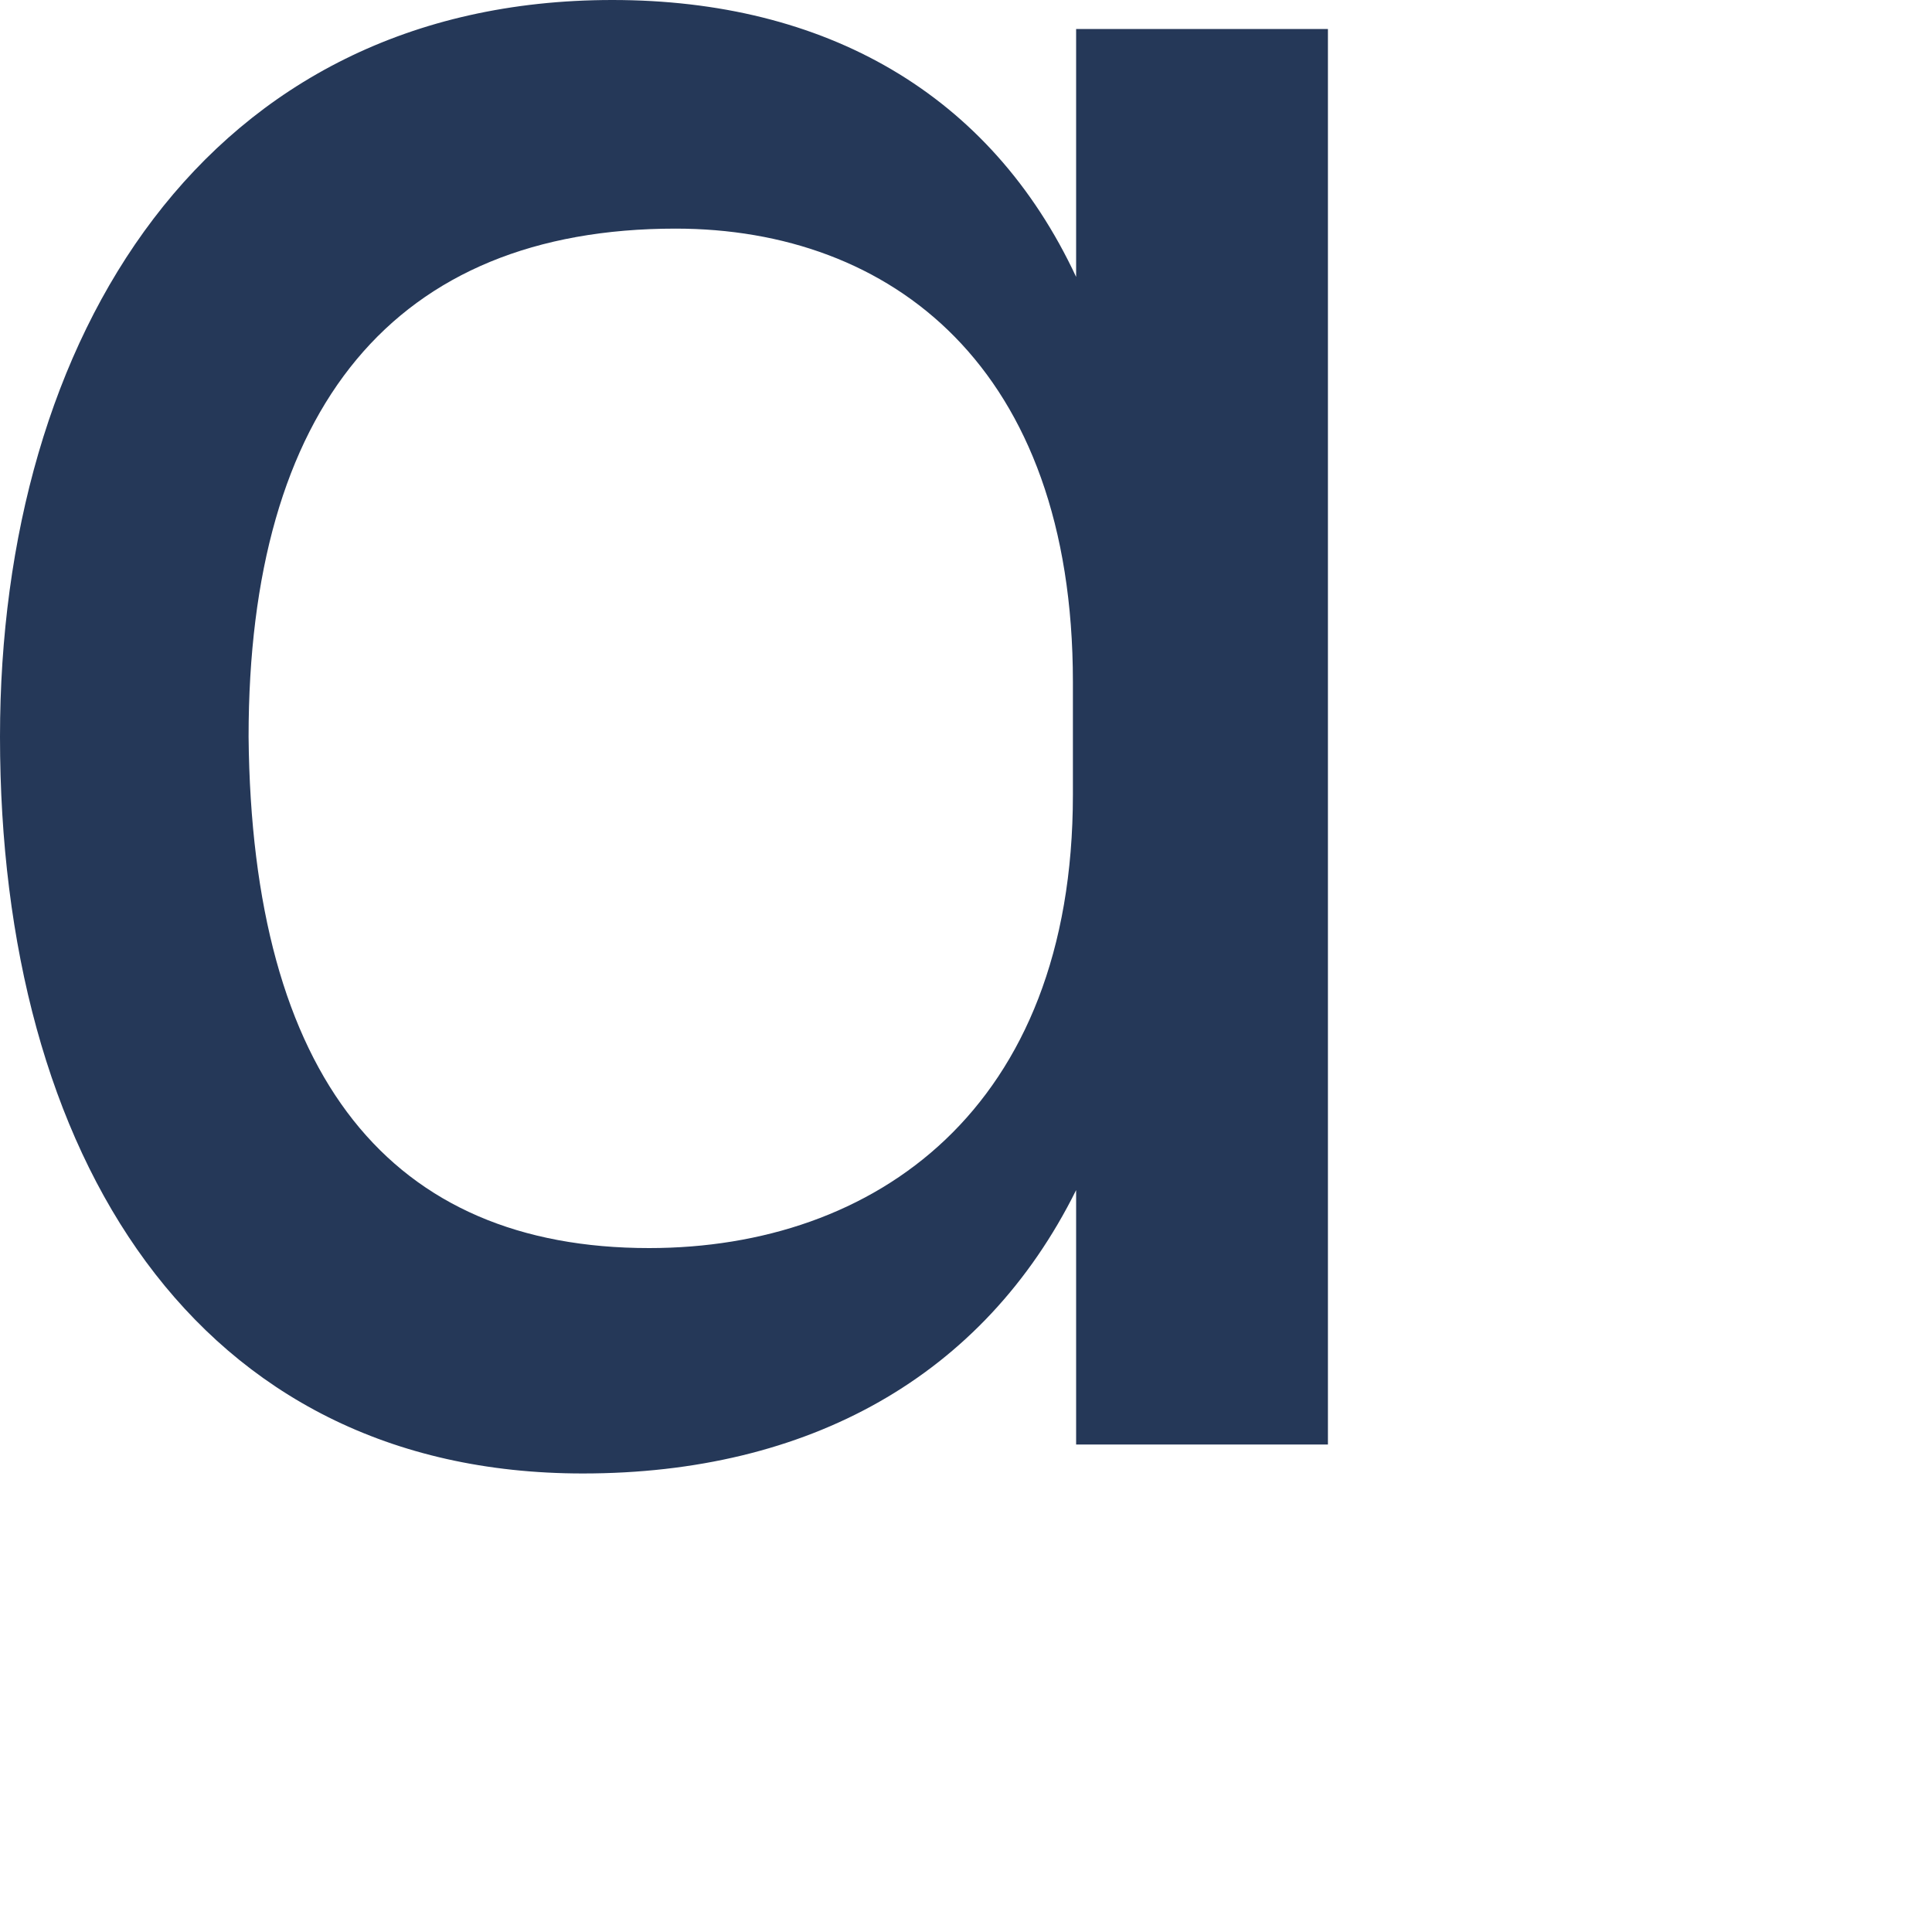
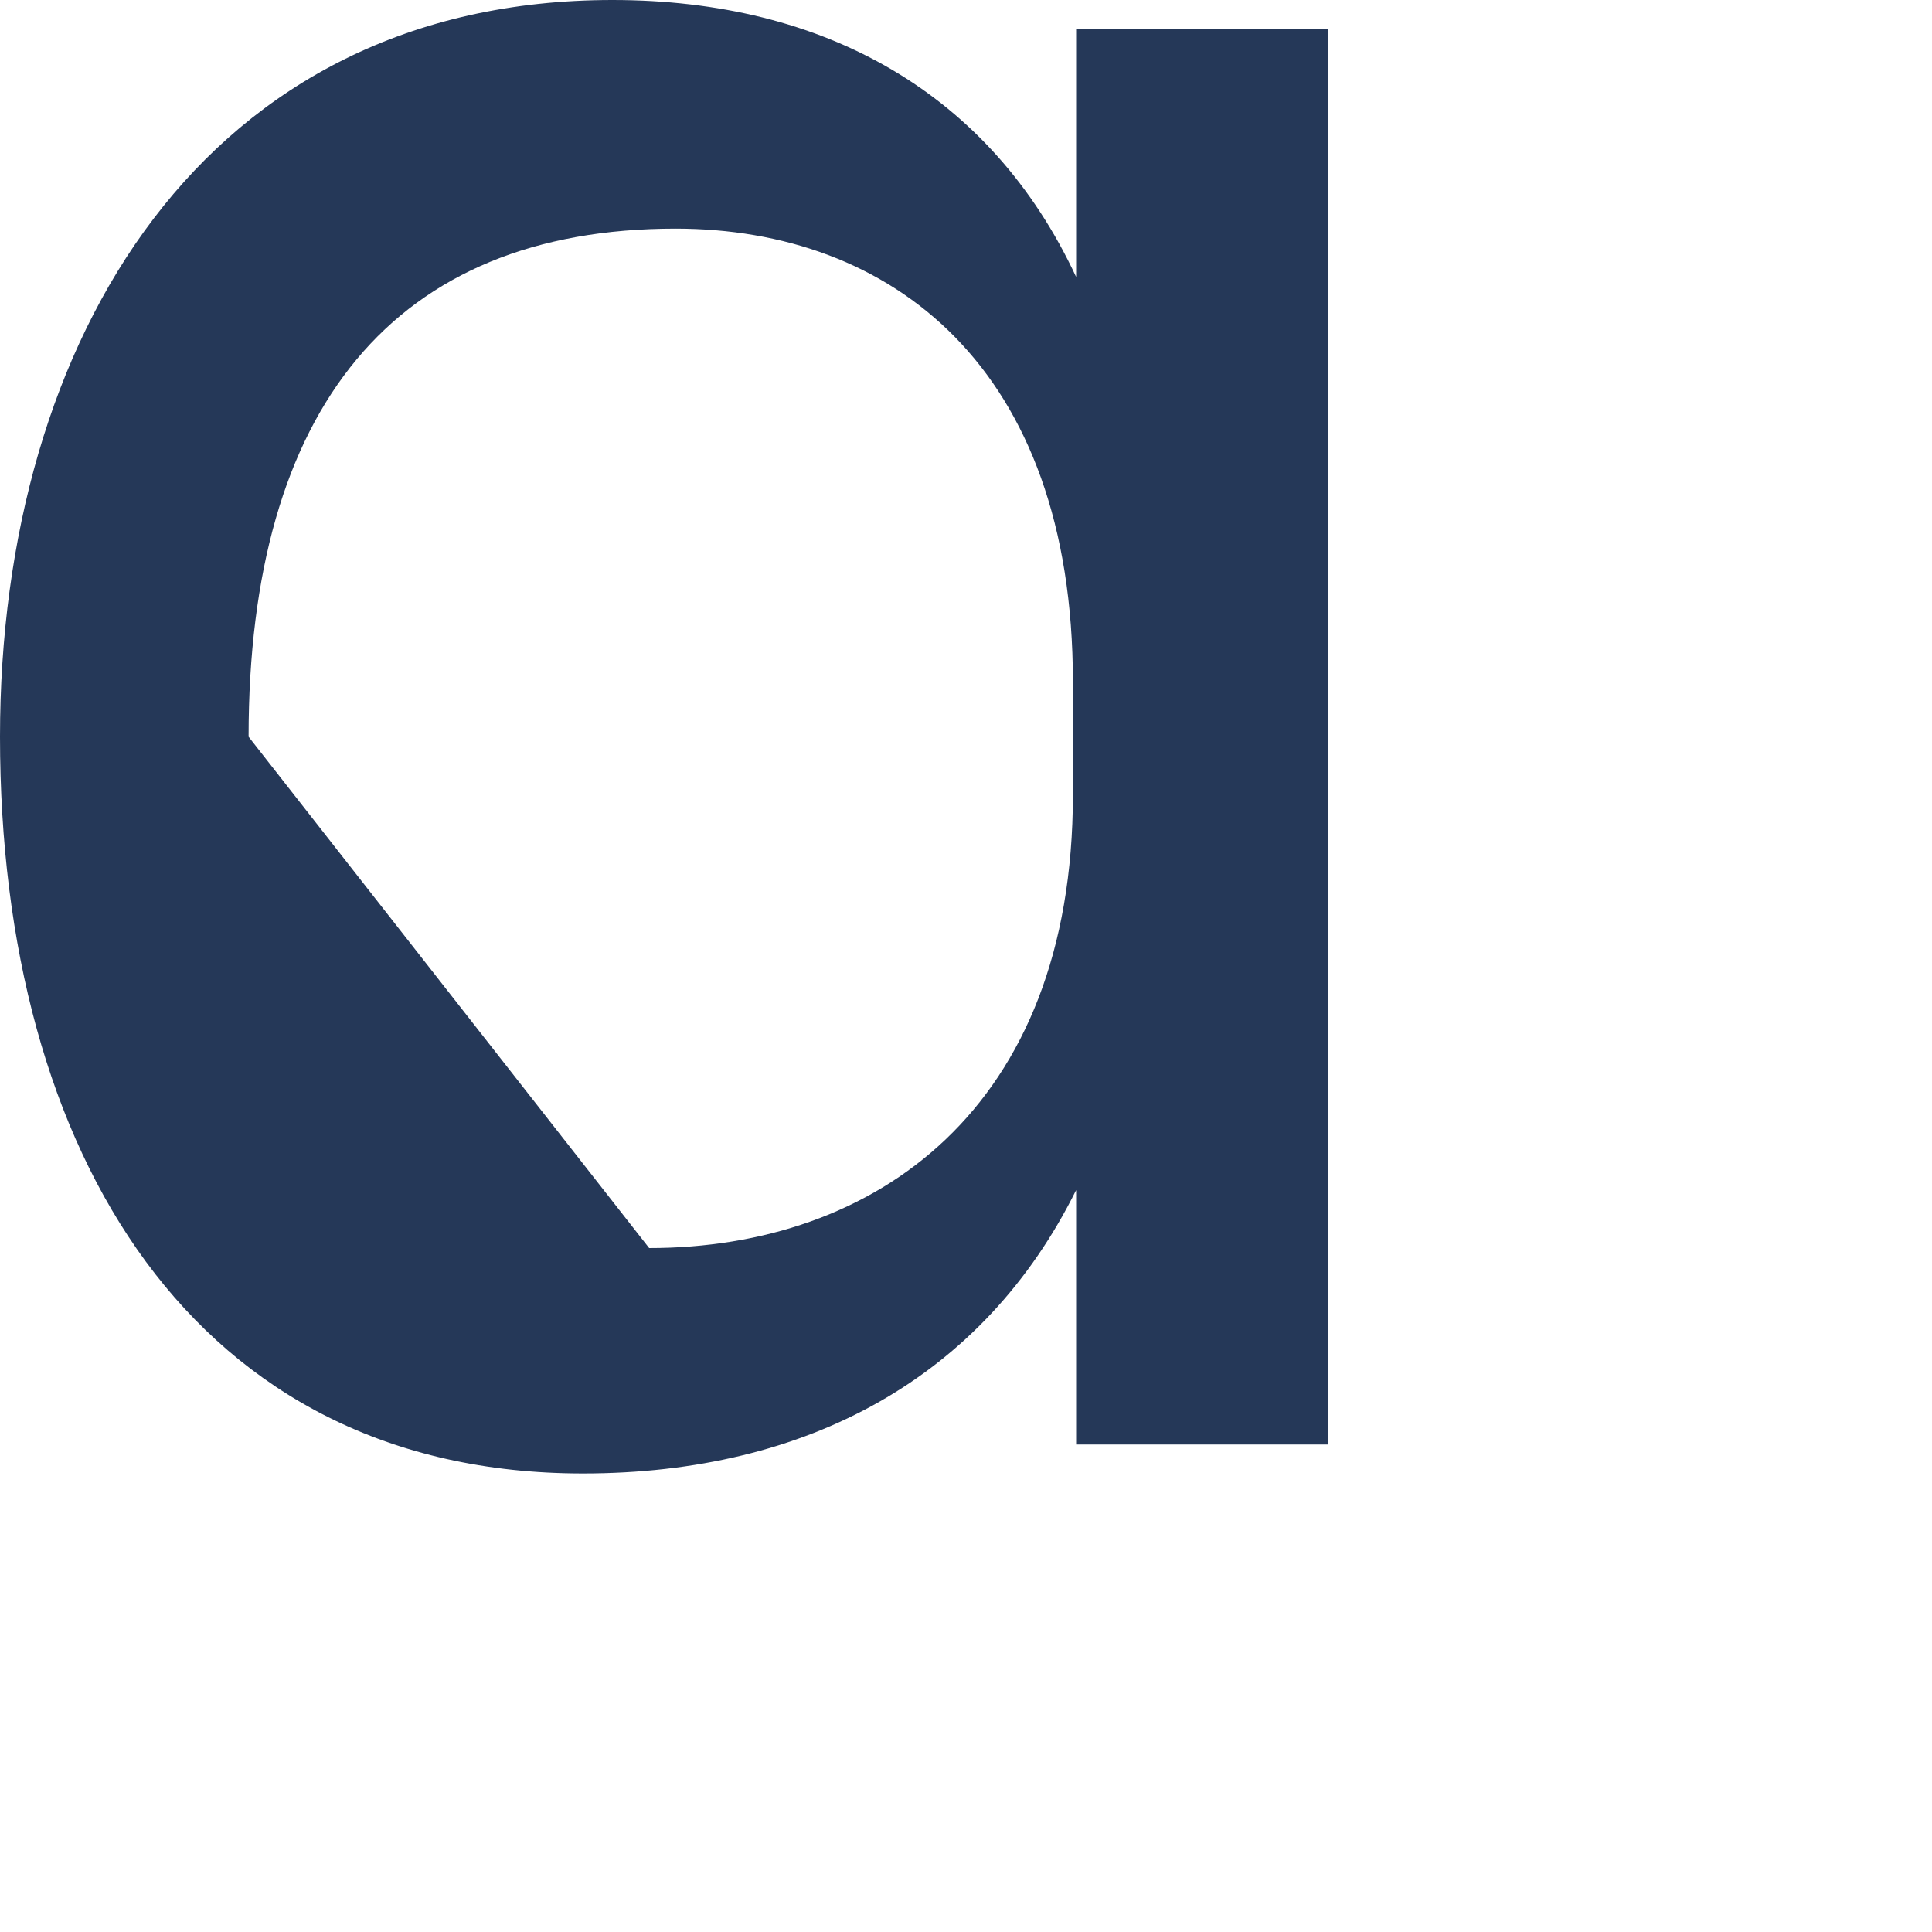
<svg xmlns="http://www.w3.org/2000/svg" fill="none" height="100%" overflow="visible" preserveAspectRatio="none" style="display: block;" viewBox="0 0 3 3" width="100%">
-   <path d="M1.671 1.848C1.527 2.138 1.255 2.288 0.905 2.288C0.303 2.288 0 1.793 0 1.144C0 0.524 0.319 0 0.951 0C1.281 0 1.538 0.145 1.671 0.43V0.045H2.062V2.243H1.671V1.848ZM1.008 1.938C1.358 1.938 1.666 1.723 1.666 1.234V1.059C1.666 0.569 1.383 0.355 1.049 0.355C0.612 0.355 0.386 0.634 0.386 1.144C0.391 1.673 0.607 1.938 1.008 1.938Z" fill="#253858" id="Vector" />
+   <path d="M1.671 1.848C1.527 2.138 1.255 2.288 0.905 2.288C0.303 2.288 0 1.793 0 1.144C0 0.524 0.319 0 0.951 0C1.281 0 1.538 0.145 1.671 0.43V0.045H2.062V2.243H1.671V1.848ZM1.008 1.938C1.358 1.938 1.666 1.723 1.666 1.234V1.059C1.666 0.569 1.383 0.355 1.049 0.355C0.612 0.355 0.386 0.634 0.386 1.144Z" fill="#253858" id="Vector" />
</svg>